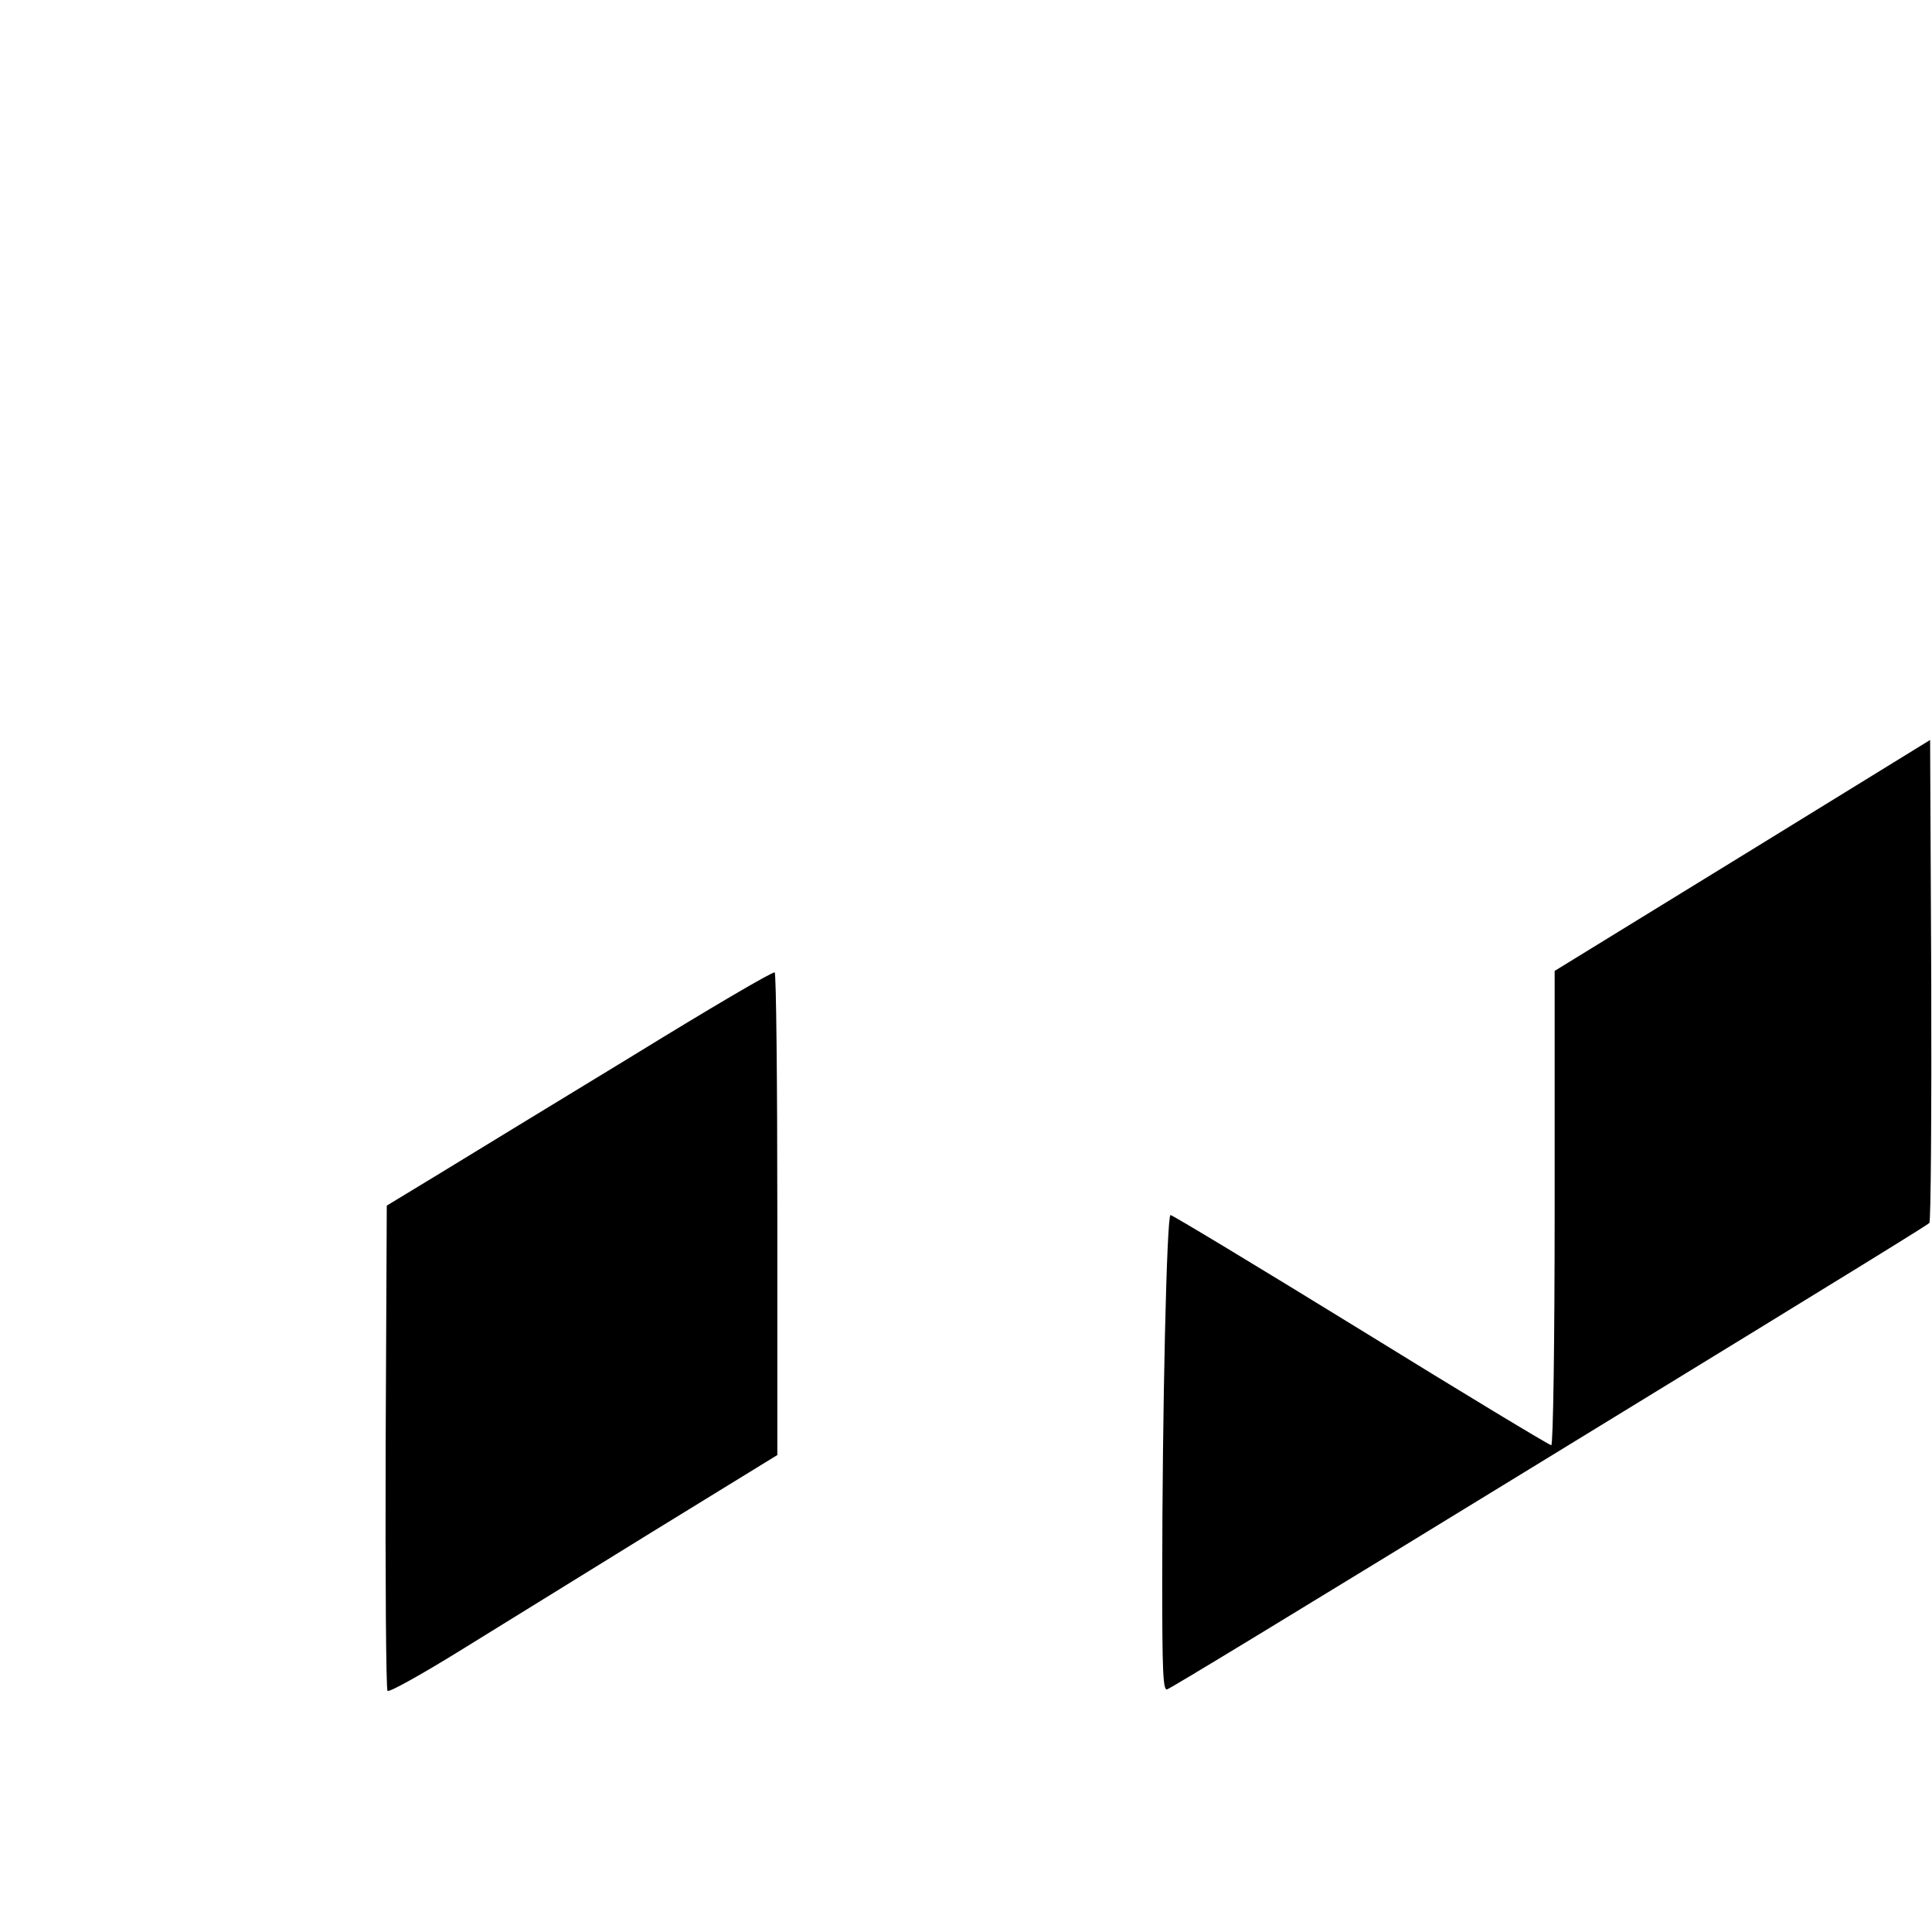
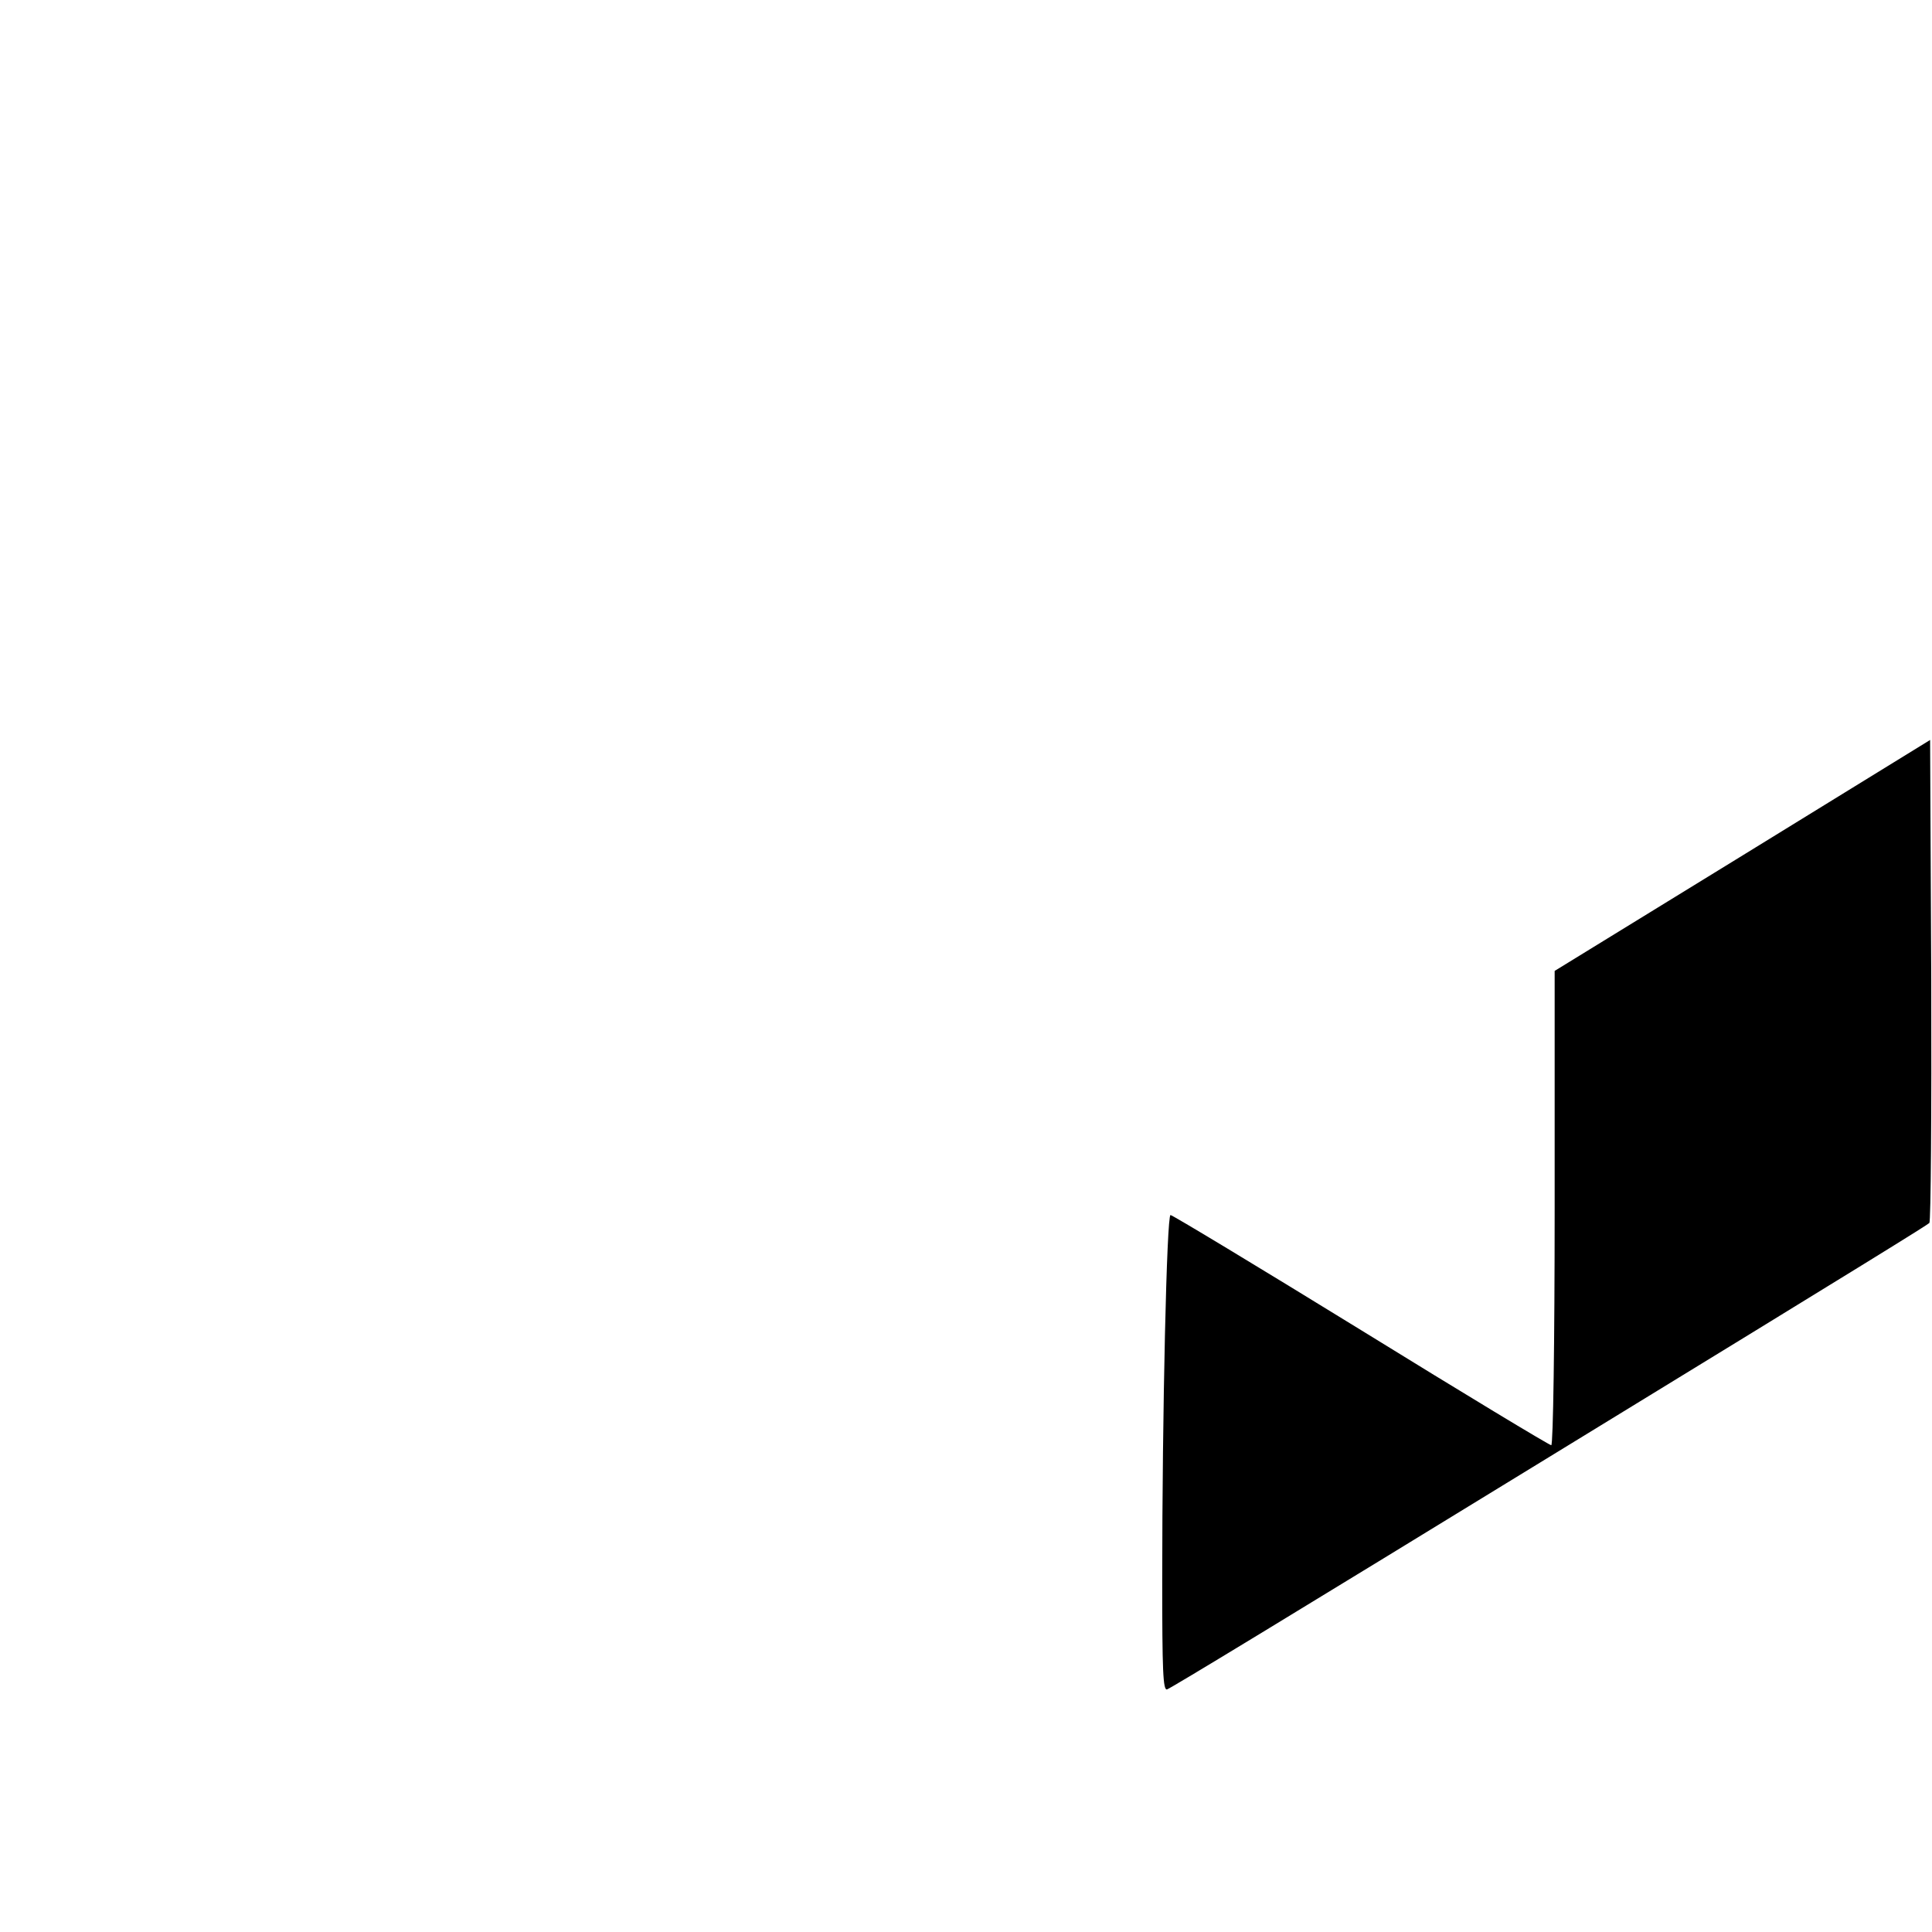
<svg xmlns="http://www.w3.org/2000/svg" version="1.0" width="512pt" height="512pt" viewBox="0 0 512 512" preserveAspectRatio="xMidYMid meet">
  <g transform="translate(0,512) scale(0.1,-0.1)" fill="#000000" stroke="none">
    <path d="M4618 2853 l-498 -306 0 -629 c0 -358 -4 -628 -9 -628 -5 0 -232 137 -504 305 -273 168 -500 305 -505 305 -10 0 -22 -521 -22 -969 0 -238 2 -292 13 -288 13 5 303 181 1052 640 822 503 960 589 968 596 4 4 6 293 5 643 l-3 637 -497 -306z" />
-     <path d="M1675 2321 c-204 -124 -433 -264 -510 -311 l-140 -85 -3 -640 c-1 -351 1 -642 5 -646 5 -4 89 43 188 104 100 62 330 204 513 317 l332 204 0 638 c0 350 -3 639 -7 641 -5 3 -175 -97 -378 -222z" />
  </g>
</svg>